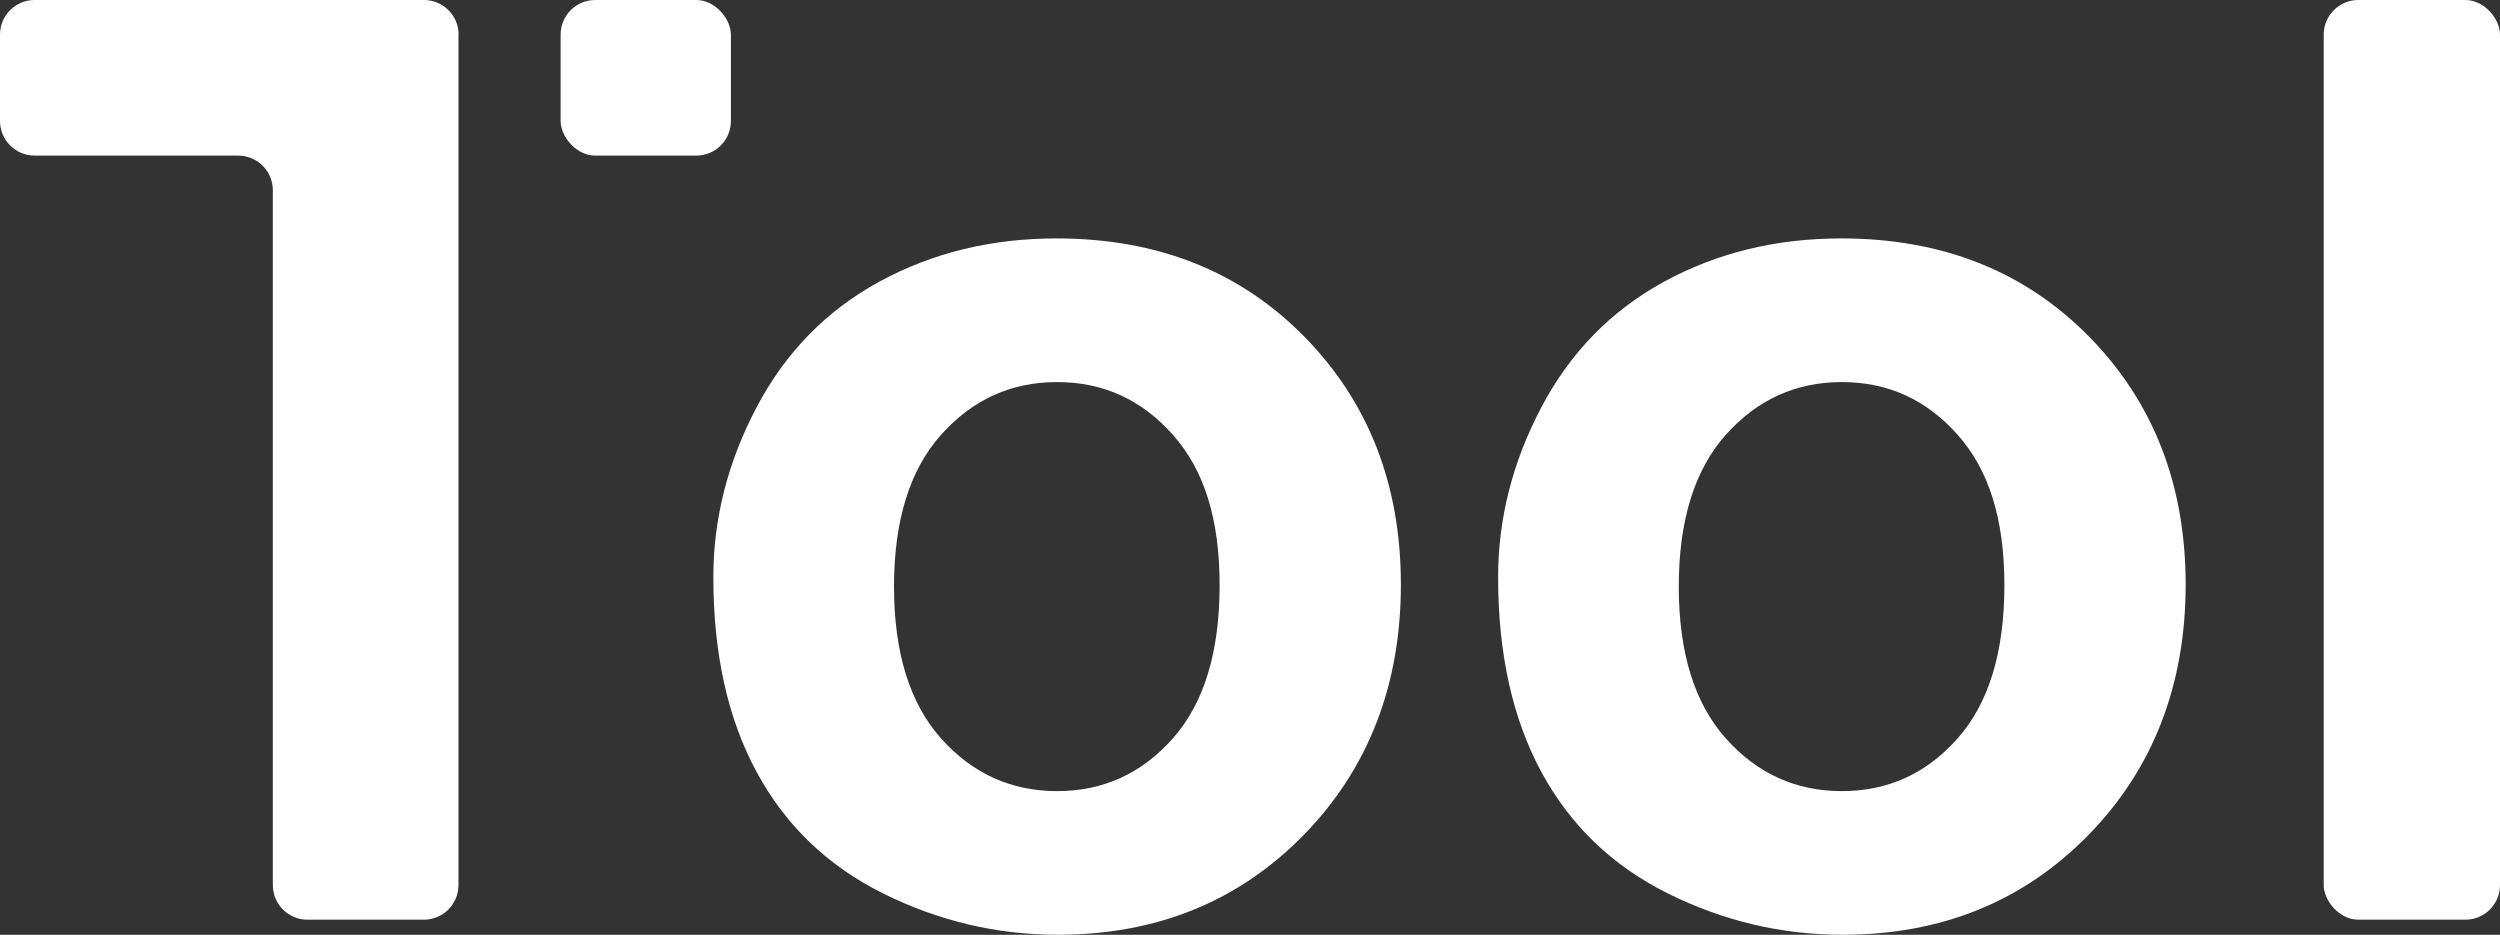
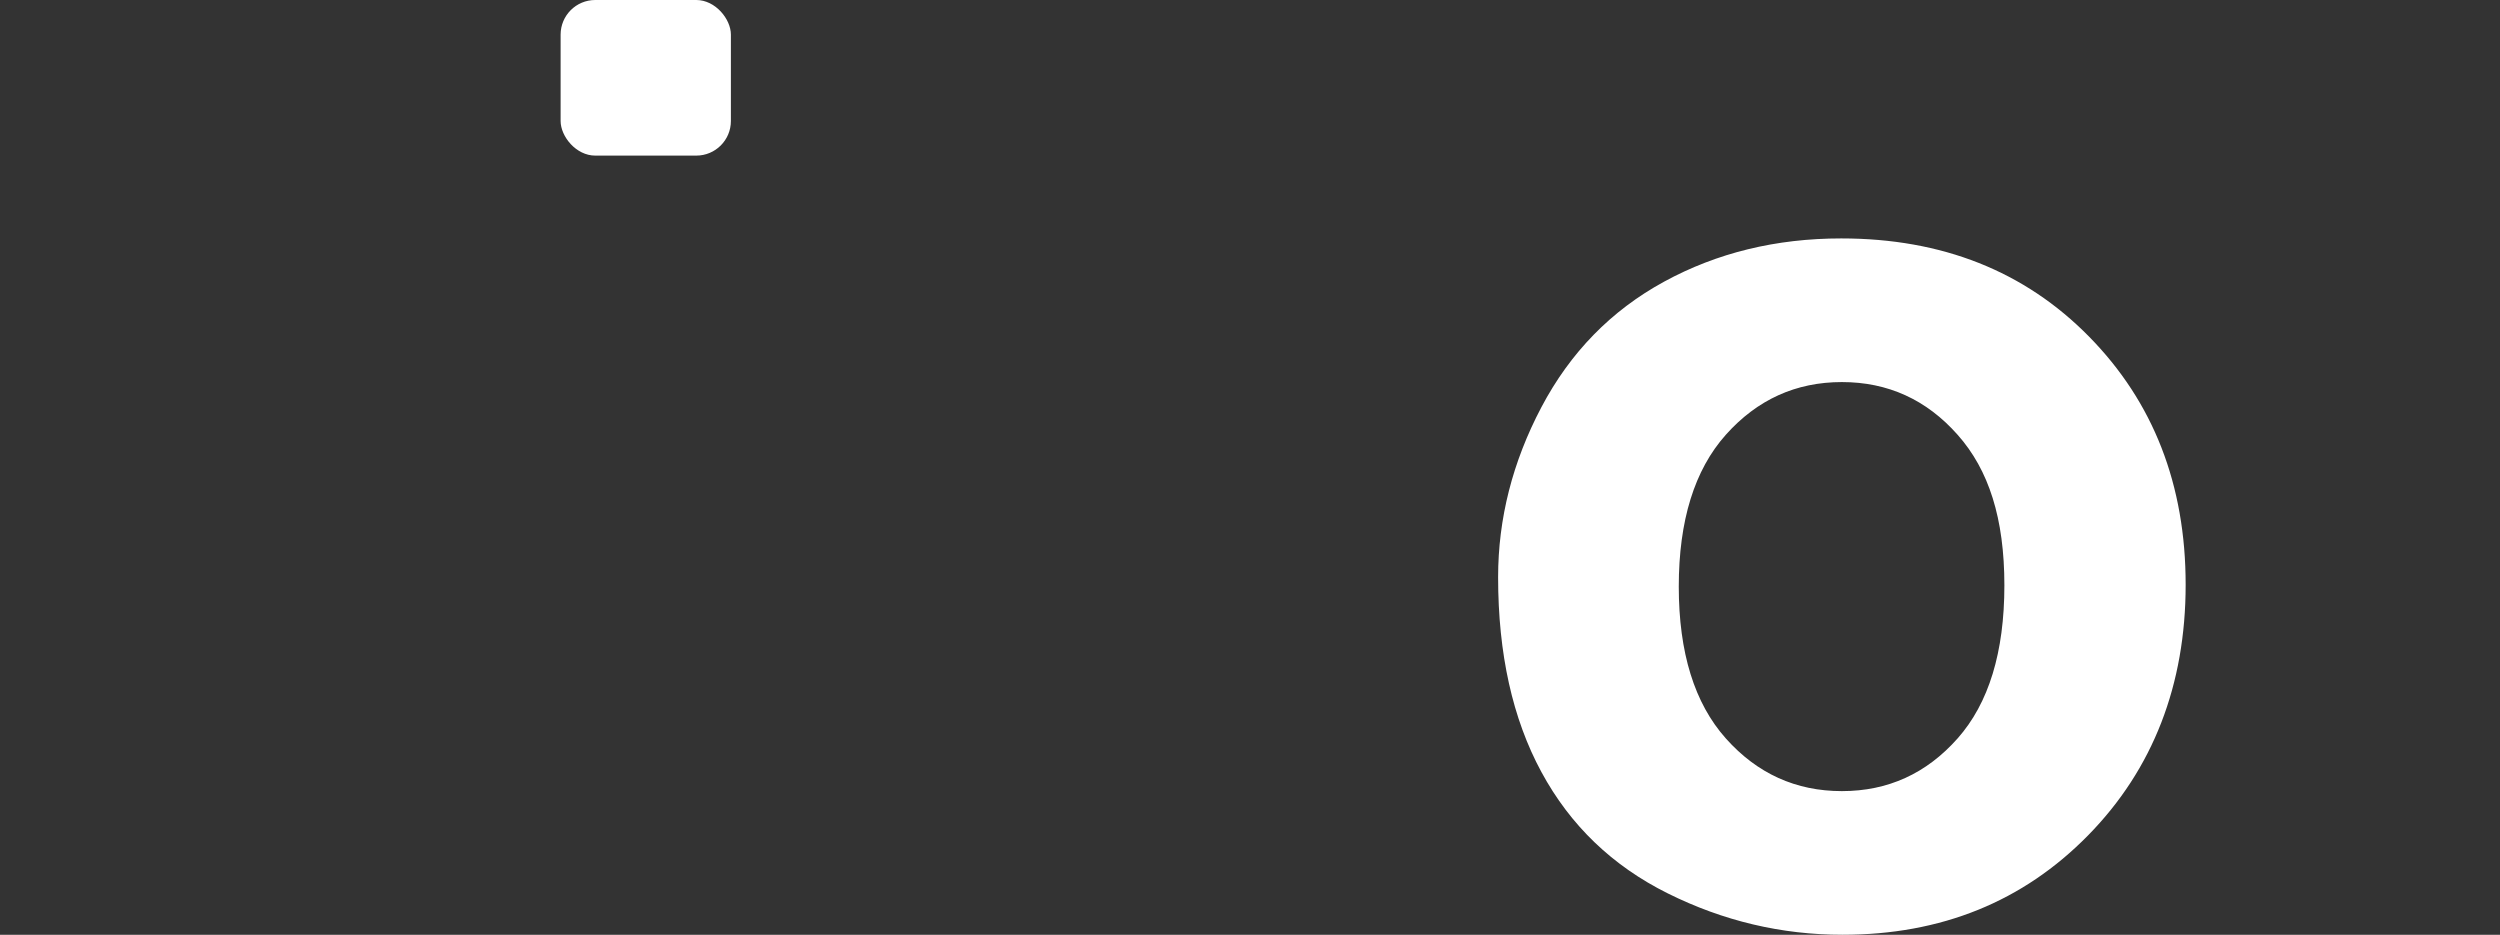
<svg xmlns="http://www.w3.org/2000/svg" id="a" viewBox="0 0 366.16 136.91">
  <rect x="0" y="0" width="366.16" height="136.91" fill="#333333" stroke="none" />
  <defs>
    <style>.c{fill:none;}.d{fill:#fff;}.e{clip-path:url(#b);}</style>
    <clipPath id="b">
      <rect class="c" y="0" width="366.16" height="136.91" />
    </clipPath>
  </defs>
  <g class="e">
-     <path class="d" d="M130.94,85.91c0,9.68,2.3,17.09,6.89,22.24s10.26,7.72,17,7.72,12.39-2.57,16.95-7.72c4.56-5.15,6.85-12.62,6.85-22.42s-2.28-16.91-6.85-22.05c-4.56-5.15-10.21-7.72-16.95-7.72s-12.4,2.57-17,7.72c-4.59,5.15-6.89,12.56-6.89,22.24m-26.46-1.38c0-8.58,2.11-16.88,6.34-24.9,4.23-8.02,10.21-14.15,17.96-18.38,7.75-4.23,16.4-6.34,25.96-6.34,14.76,0,26.86,4.79,36.29,14.38,9.43,9.59,14.15,21.7,14.15,36.34s-4.76,27-14.29,36.71c-9.53,9.71-21.52,14.56-35.97,14.56-8.94,0-17.47-2.02-25.59-6.06-8.12-4.04-14.29-9.97-18.51-17.78-4.23-7.81-6.34-17.32-6.34-28.53" />
    <path class="d" d="M245.88,85.91c0,9.68,2.3,17.09,6.89,22.24s10.26,7.72,17,7.72,12.39-2.57,16.95-7.72c4.56-5.15,6.85-12.62,6.85-22.42s-2.28-16.91-6.85-22.05c-4.56-5.15-10.21-7.72-16.95-7.72s-12.4,2.57-17,7.72c-4.59,5.15-6.89,12.56-6.89,22.24m-26.46-1.38c0-8.58,2.11-16.88,6.34-24.9,4.23-8.02,10.21-14.15,17.96-18.38,7.75-4.23,16.4-6.34,25.96-6.34,14.76,0,26.86,4.79,36.29,14.38,9.43,9.59,14.15,21.7,14.15,36.34s-4.76,27-14.29,36.71c-9.53,9.71-21.52,14.56-35.97,14.56-8.94,0-17.47-2.02-25.59-6.06-8.12-4.04-14.29-9.97-18.51-17.78-4.23-7.81-6.34-17.32-6.34-28.53" />
-     <rect class="d" x="340.34" y="0" width="25.82" height="134.7" rx="5.07" ry="5.07" />
    <rect class="d" x="82.11" y="0" width="24.94" height="22.79" rx="5.07" ry="5.07" />
-     <path class="d" d="M67.17,5.07c0-2.8-2.27-5.07-5.07-5.07H5.07C2.27,0,0,2.27,0,5.07v12.64C0,20.52,2.27,22.79,5.07,22.79h29.82c2.8,0,5.07,2.27,5.07,5.07v101.77c0,2.8,2.27,5.07,5.07,5.07h17.05c2.8,0,5.07-2.27,5.07-5.07V5.07Z" />
  </g>
</svg>